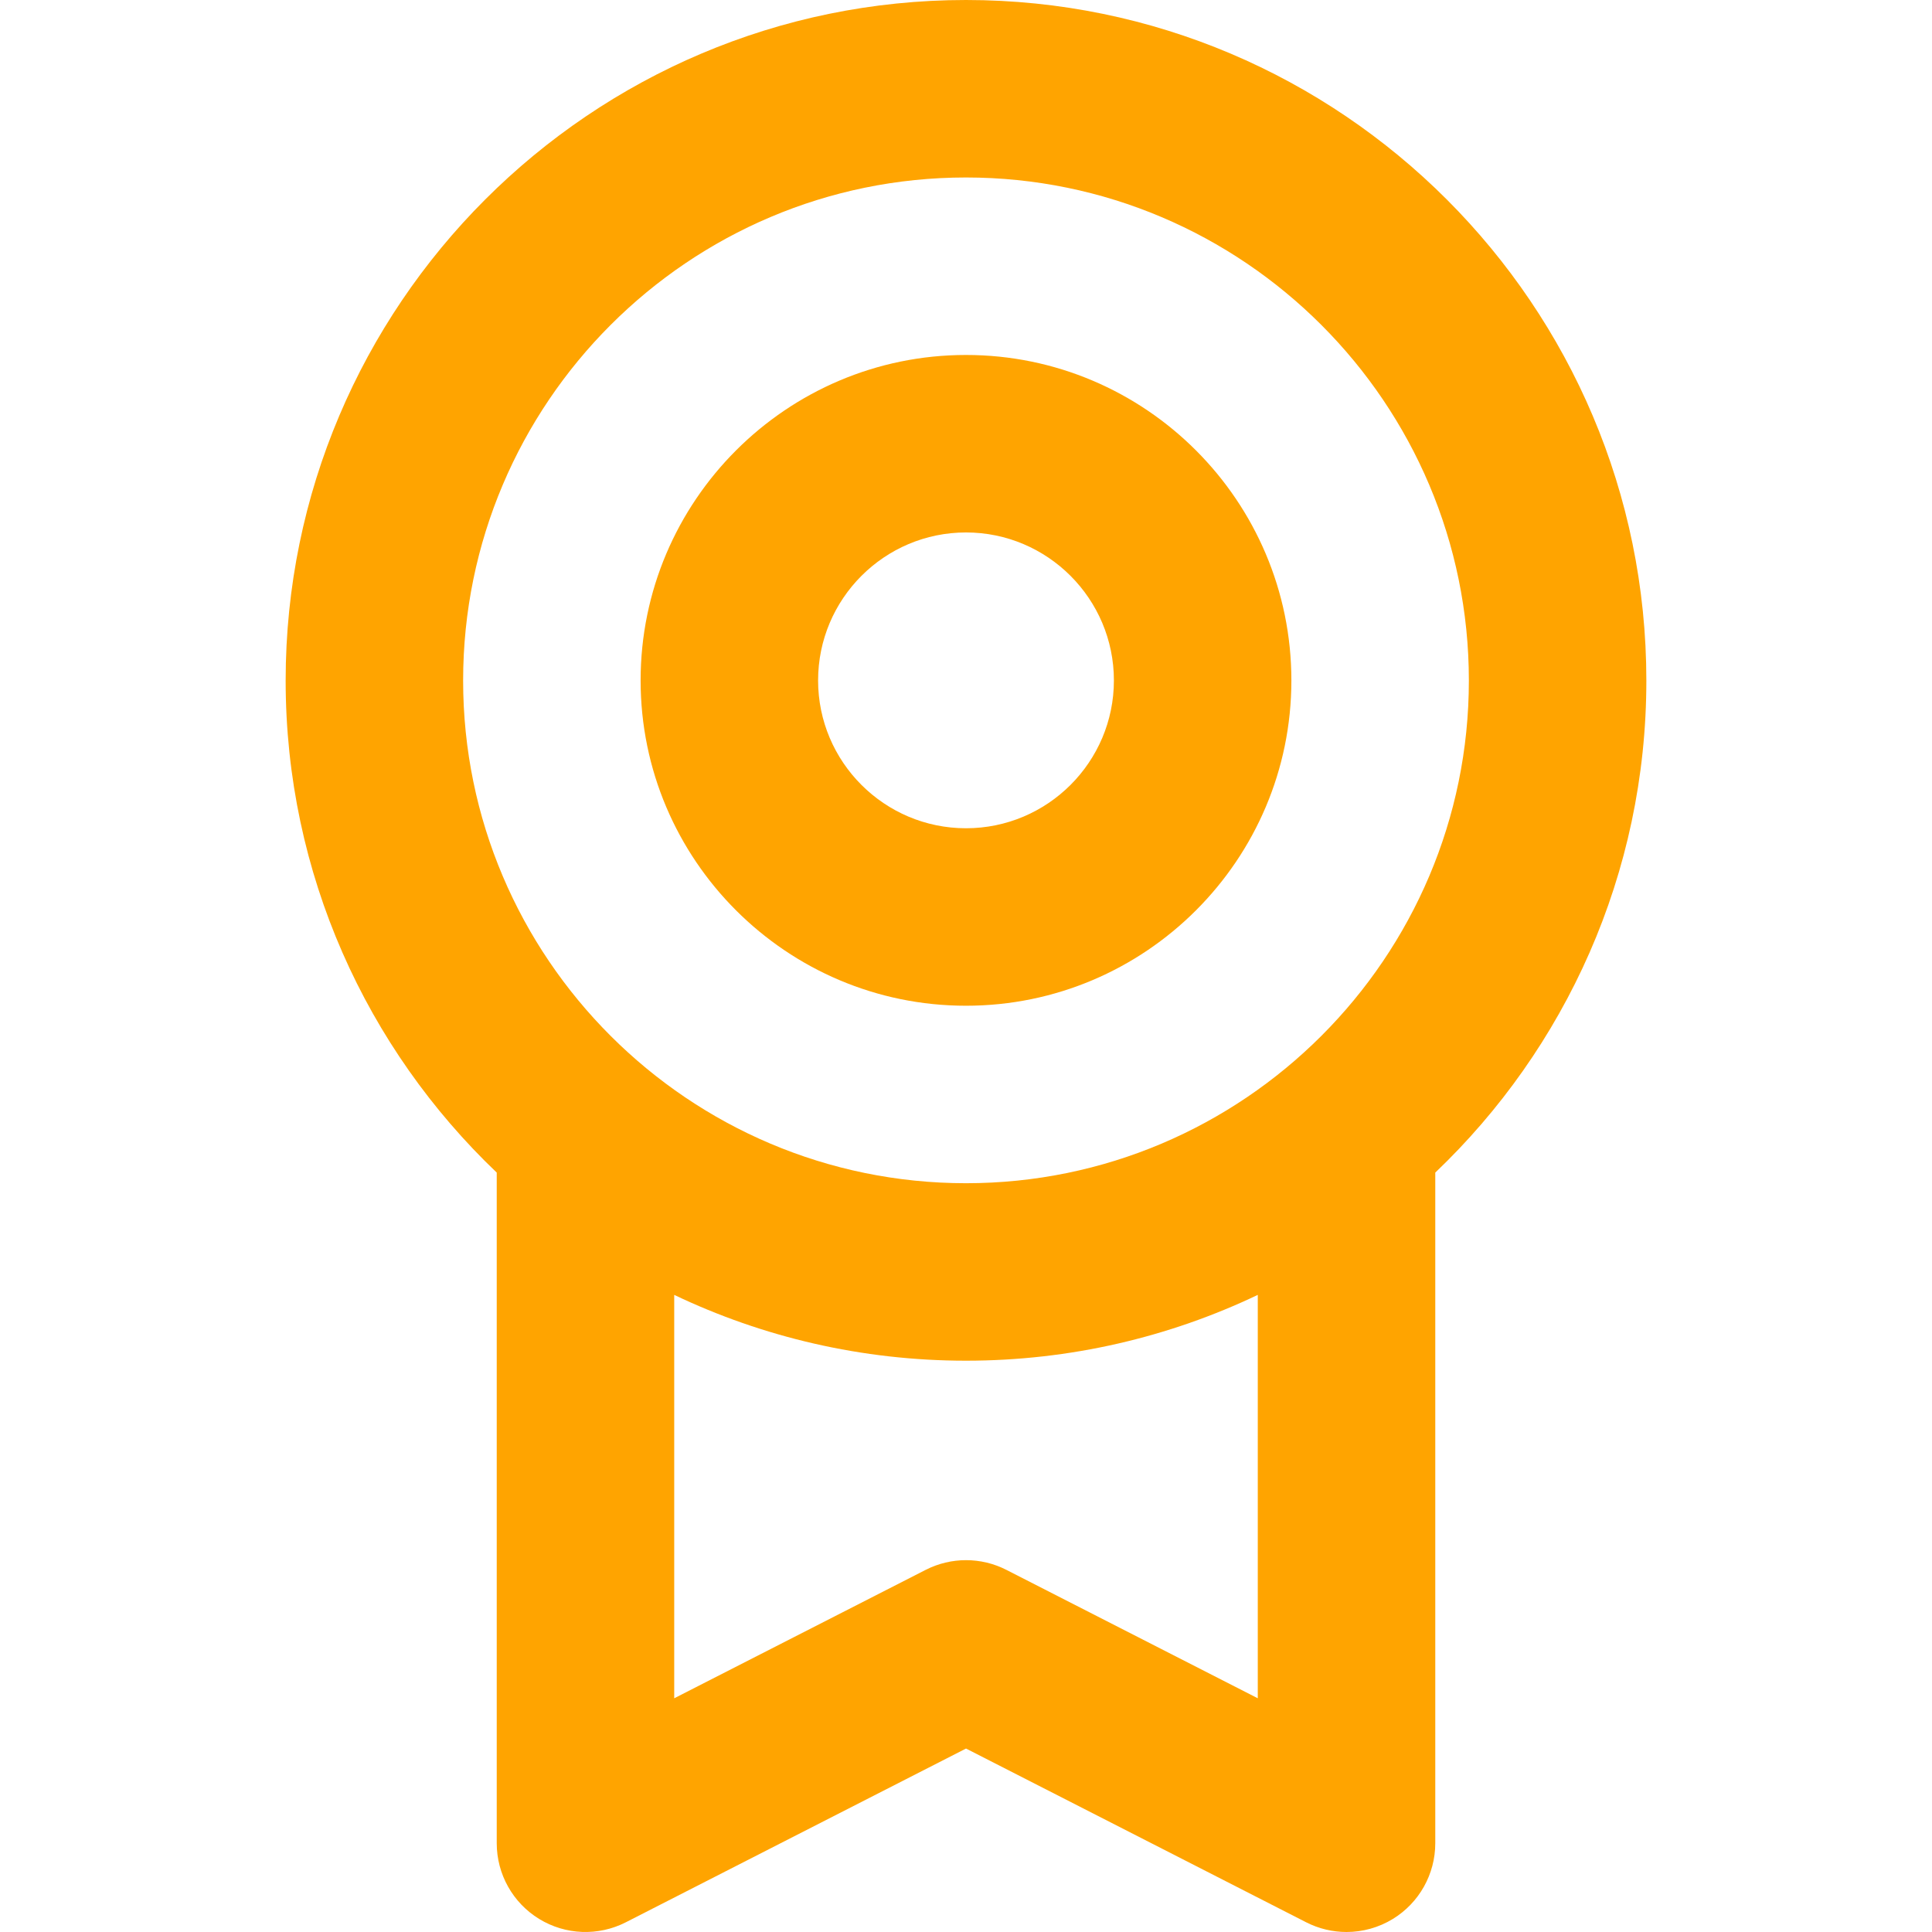
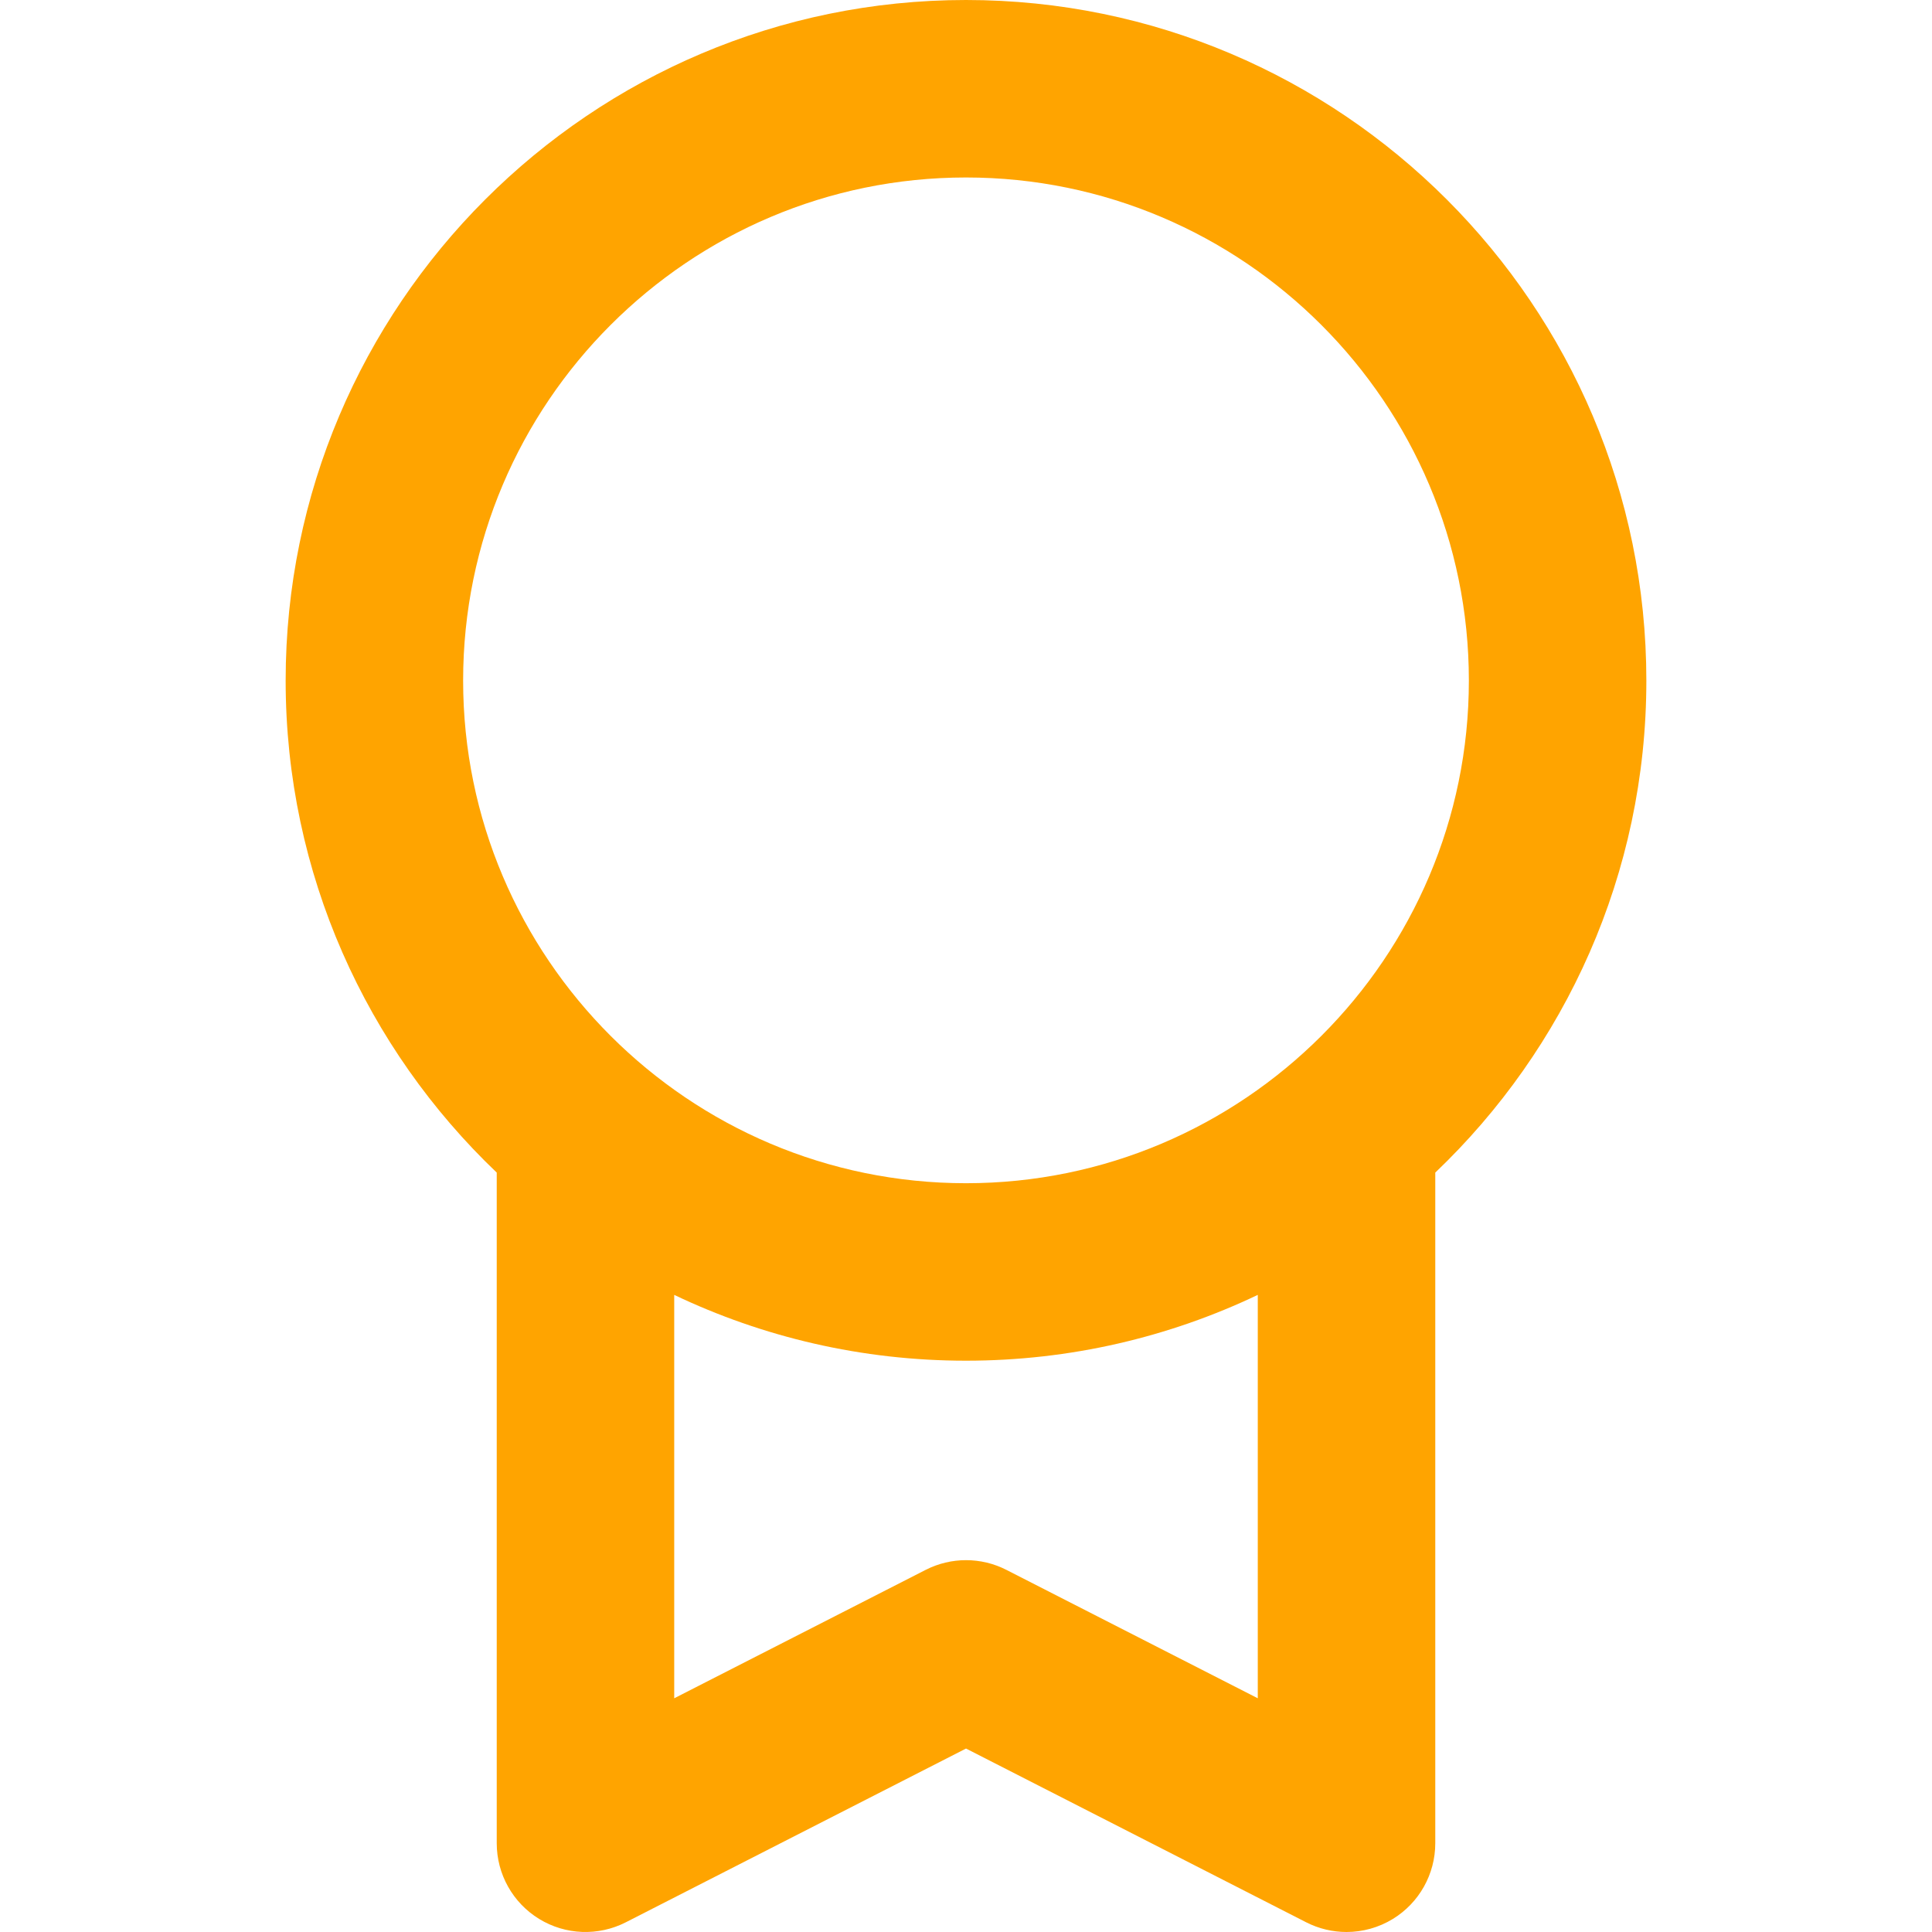
<svg xmlns="http://www.w3.org/2000/svg" fill="#FFA400" height="800px" width="800px" id="Layer_1" viewBox="0 0 511.999 511.999" xml:space="preserve">
  <g id="SVGRepo_bgCarrier" stroke-width="0" />
  <g id="SVGRepo_tracerCarrier" stroke-linecap="round" stroke-linejoin="round" />
  <g id="SVGRepo_iconCarrier">
    <g>
      <g>
        <path d="M255.999,0C156.582,0,75.7,80.908,75.7,180.359c0,51.233,21.493,97.541,55.94,130.388v177.733 c0,8.187,4.257,15.783,11.238,20.057c6.985,4.277,15.686,4.609,22.975,0.886l90.152-46.042l90.141,46.042 c3.368,1.72,7.035,2.574,10.697,2.574c4.265,0,8.521-1.159,12.279-3.459c6.983-4.275,11.24-11.872,11.24-20.059V310.748 c34.445-32.848,55.938-79.155,55.938-130.388C436.299,80.908,355.417,0,255.999,0z M245.31,416.032l-66.636,34.031V343.159 c23.447,11.174,49.667,17.439,77.325,17.439s53.878-6.265,77.325-17.439v106.901l-66.62-34.029 C259.985,412.602,252.028,412.598,245.31,416.032z M255.999,313.565c-73.482,0-133.265-59.755-133.265-133.206 c0-73.517,59.783-133.325,133.265-133.325s133.265,59.808,133.265,133.325C389.265,253.811,329.482,313.565,255.999,313.565z" />
      </g>
    </g>
    <g>
      <g>
-         <path d="M255.999,94.07c-47.547,0-86.23,38.694-86.23,86.255c0,47.533,38.683,86.205,86.23,86.205s86.23-38.672,86.23-86.205 C342.23,132.763,303.547,94.07,255.999,94.07z M255.999,219.496c-21.612,0-39.196-17.572-39.196-39.171 c0-21.627,17.583-39.221,39.196-39.221c21.612,0,39.196,17.594,39.196,39.221C295.195,201.923,277.612,219.496,255.999,219.496z" />
-       </g>
+         </g>
    </g>
  </g>
</svg>